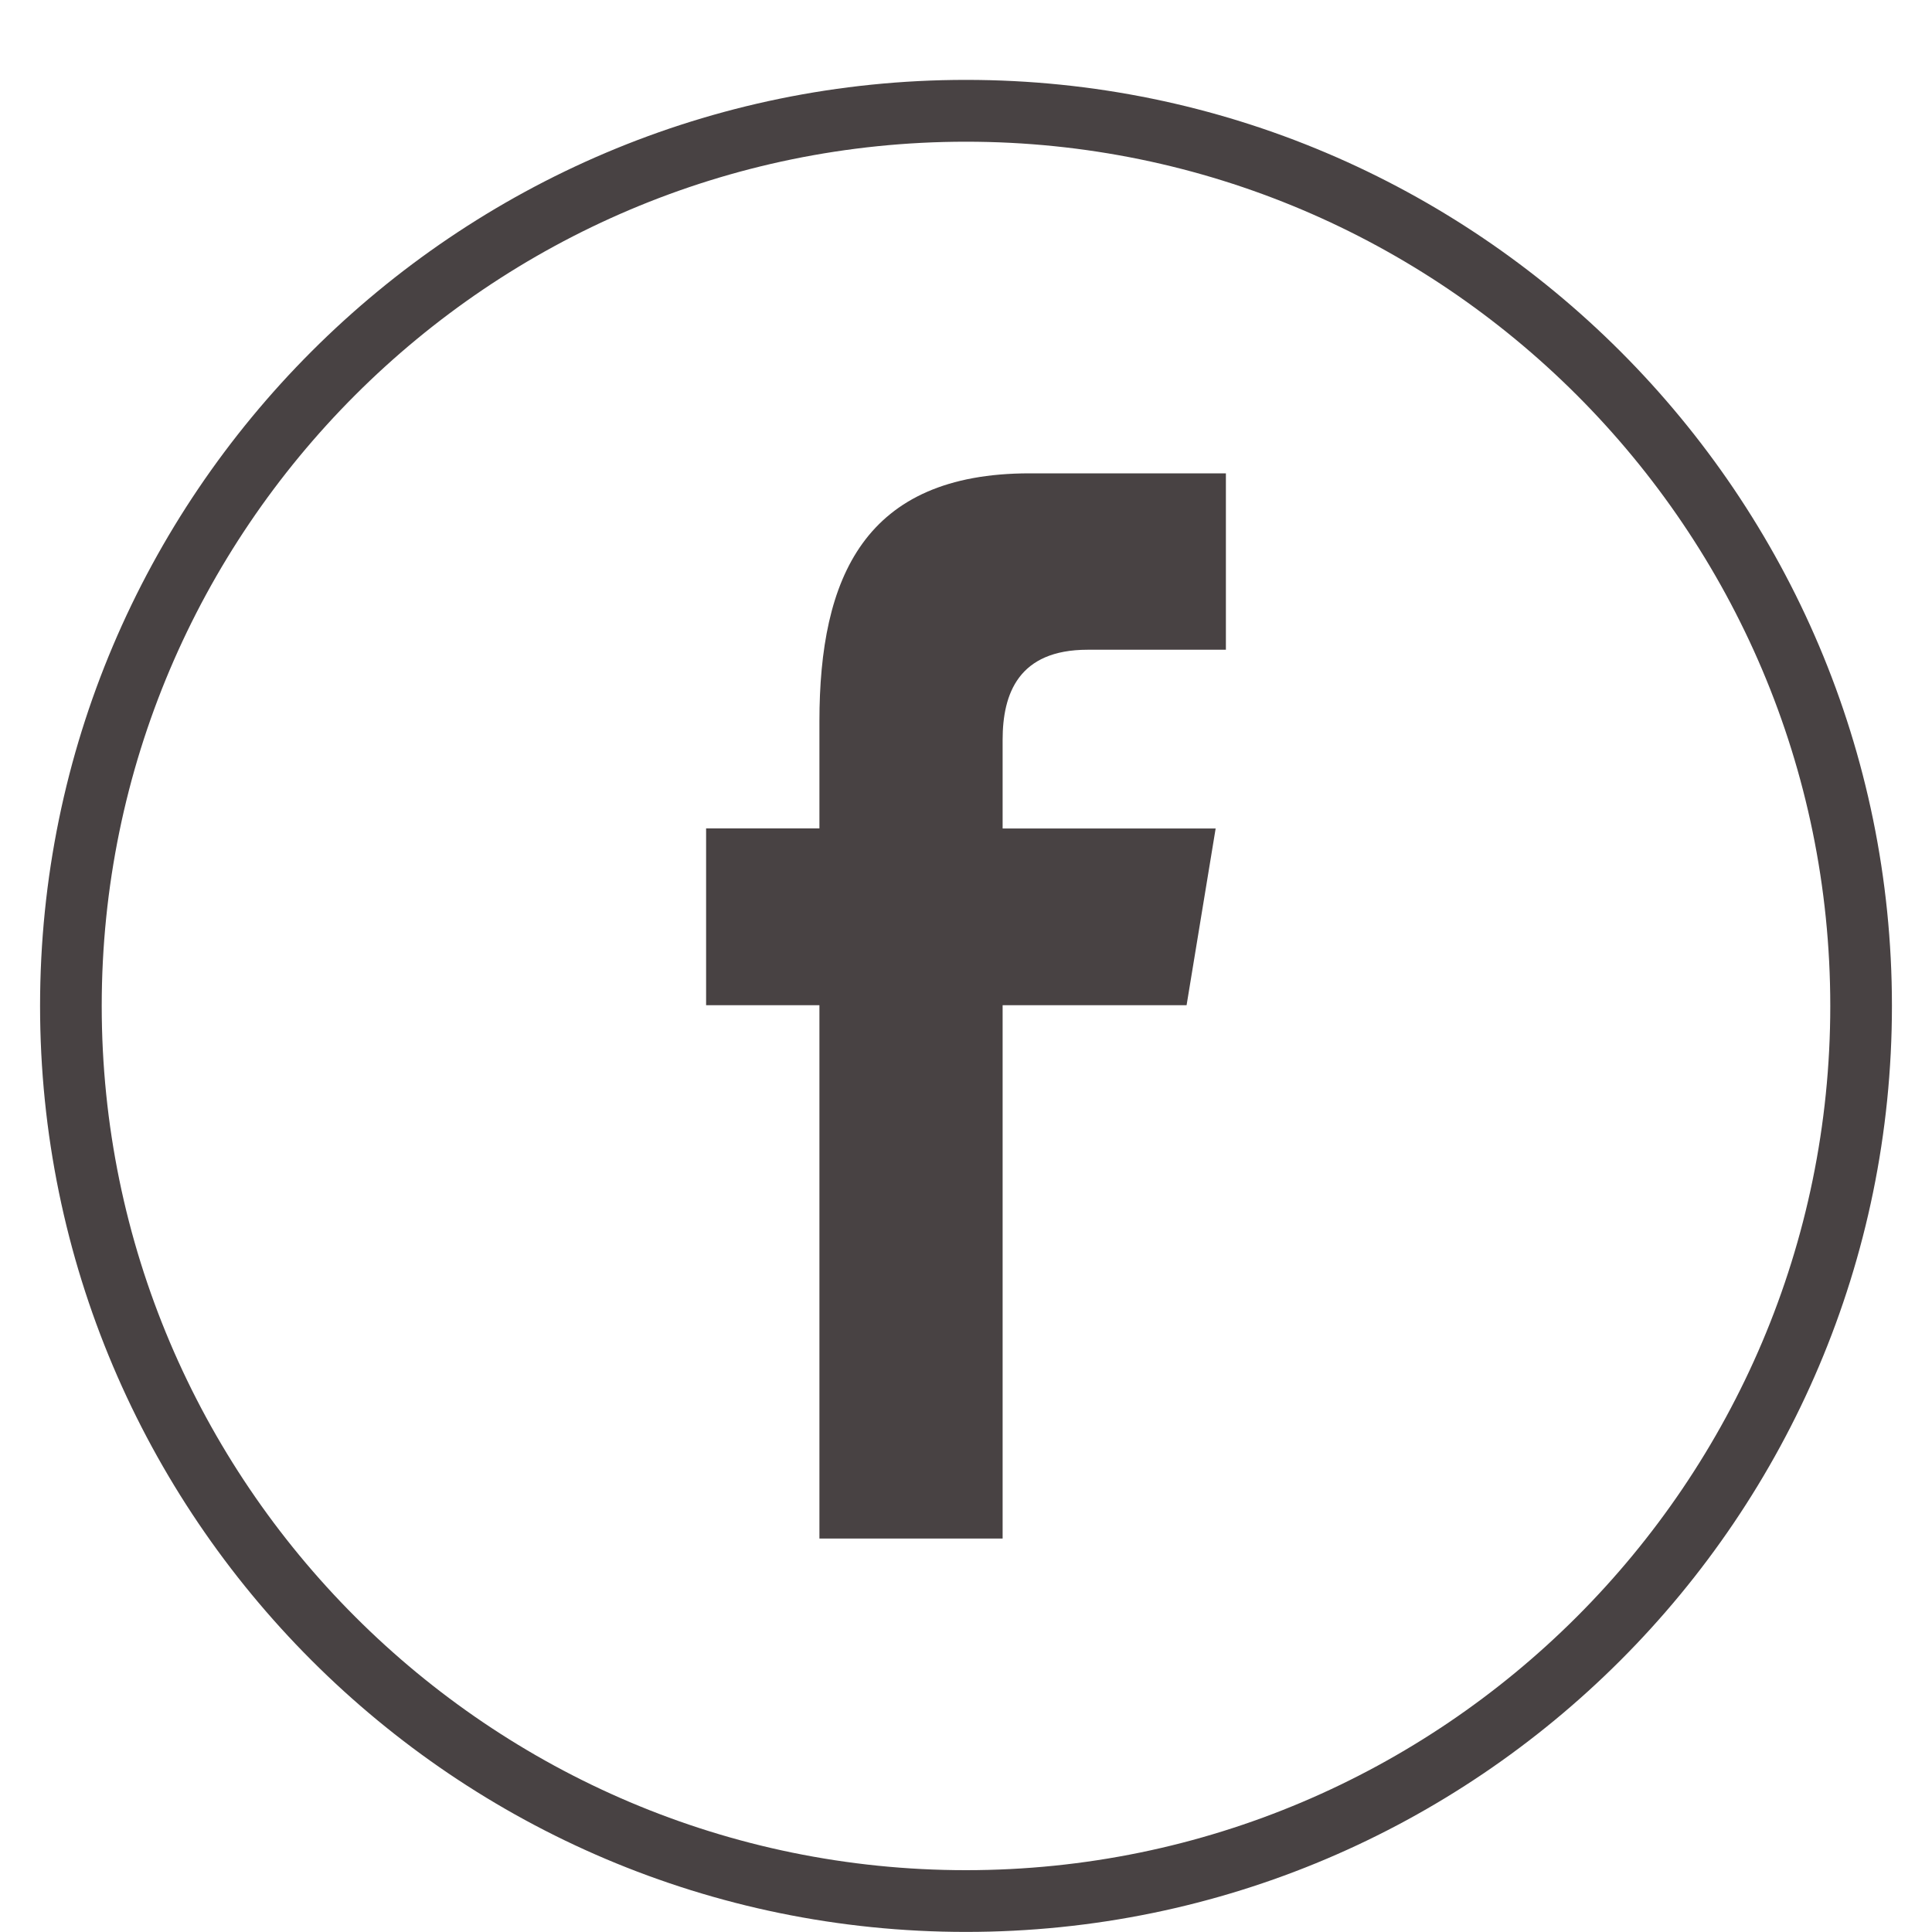
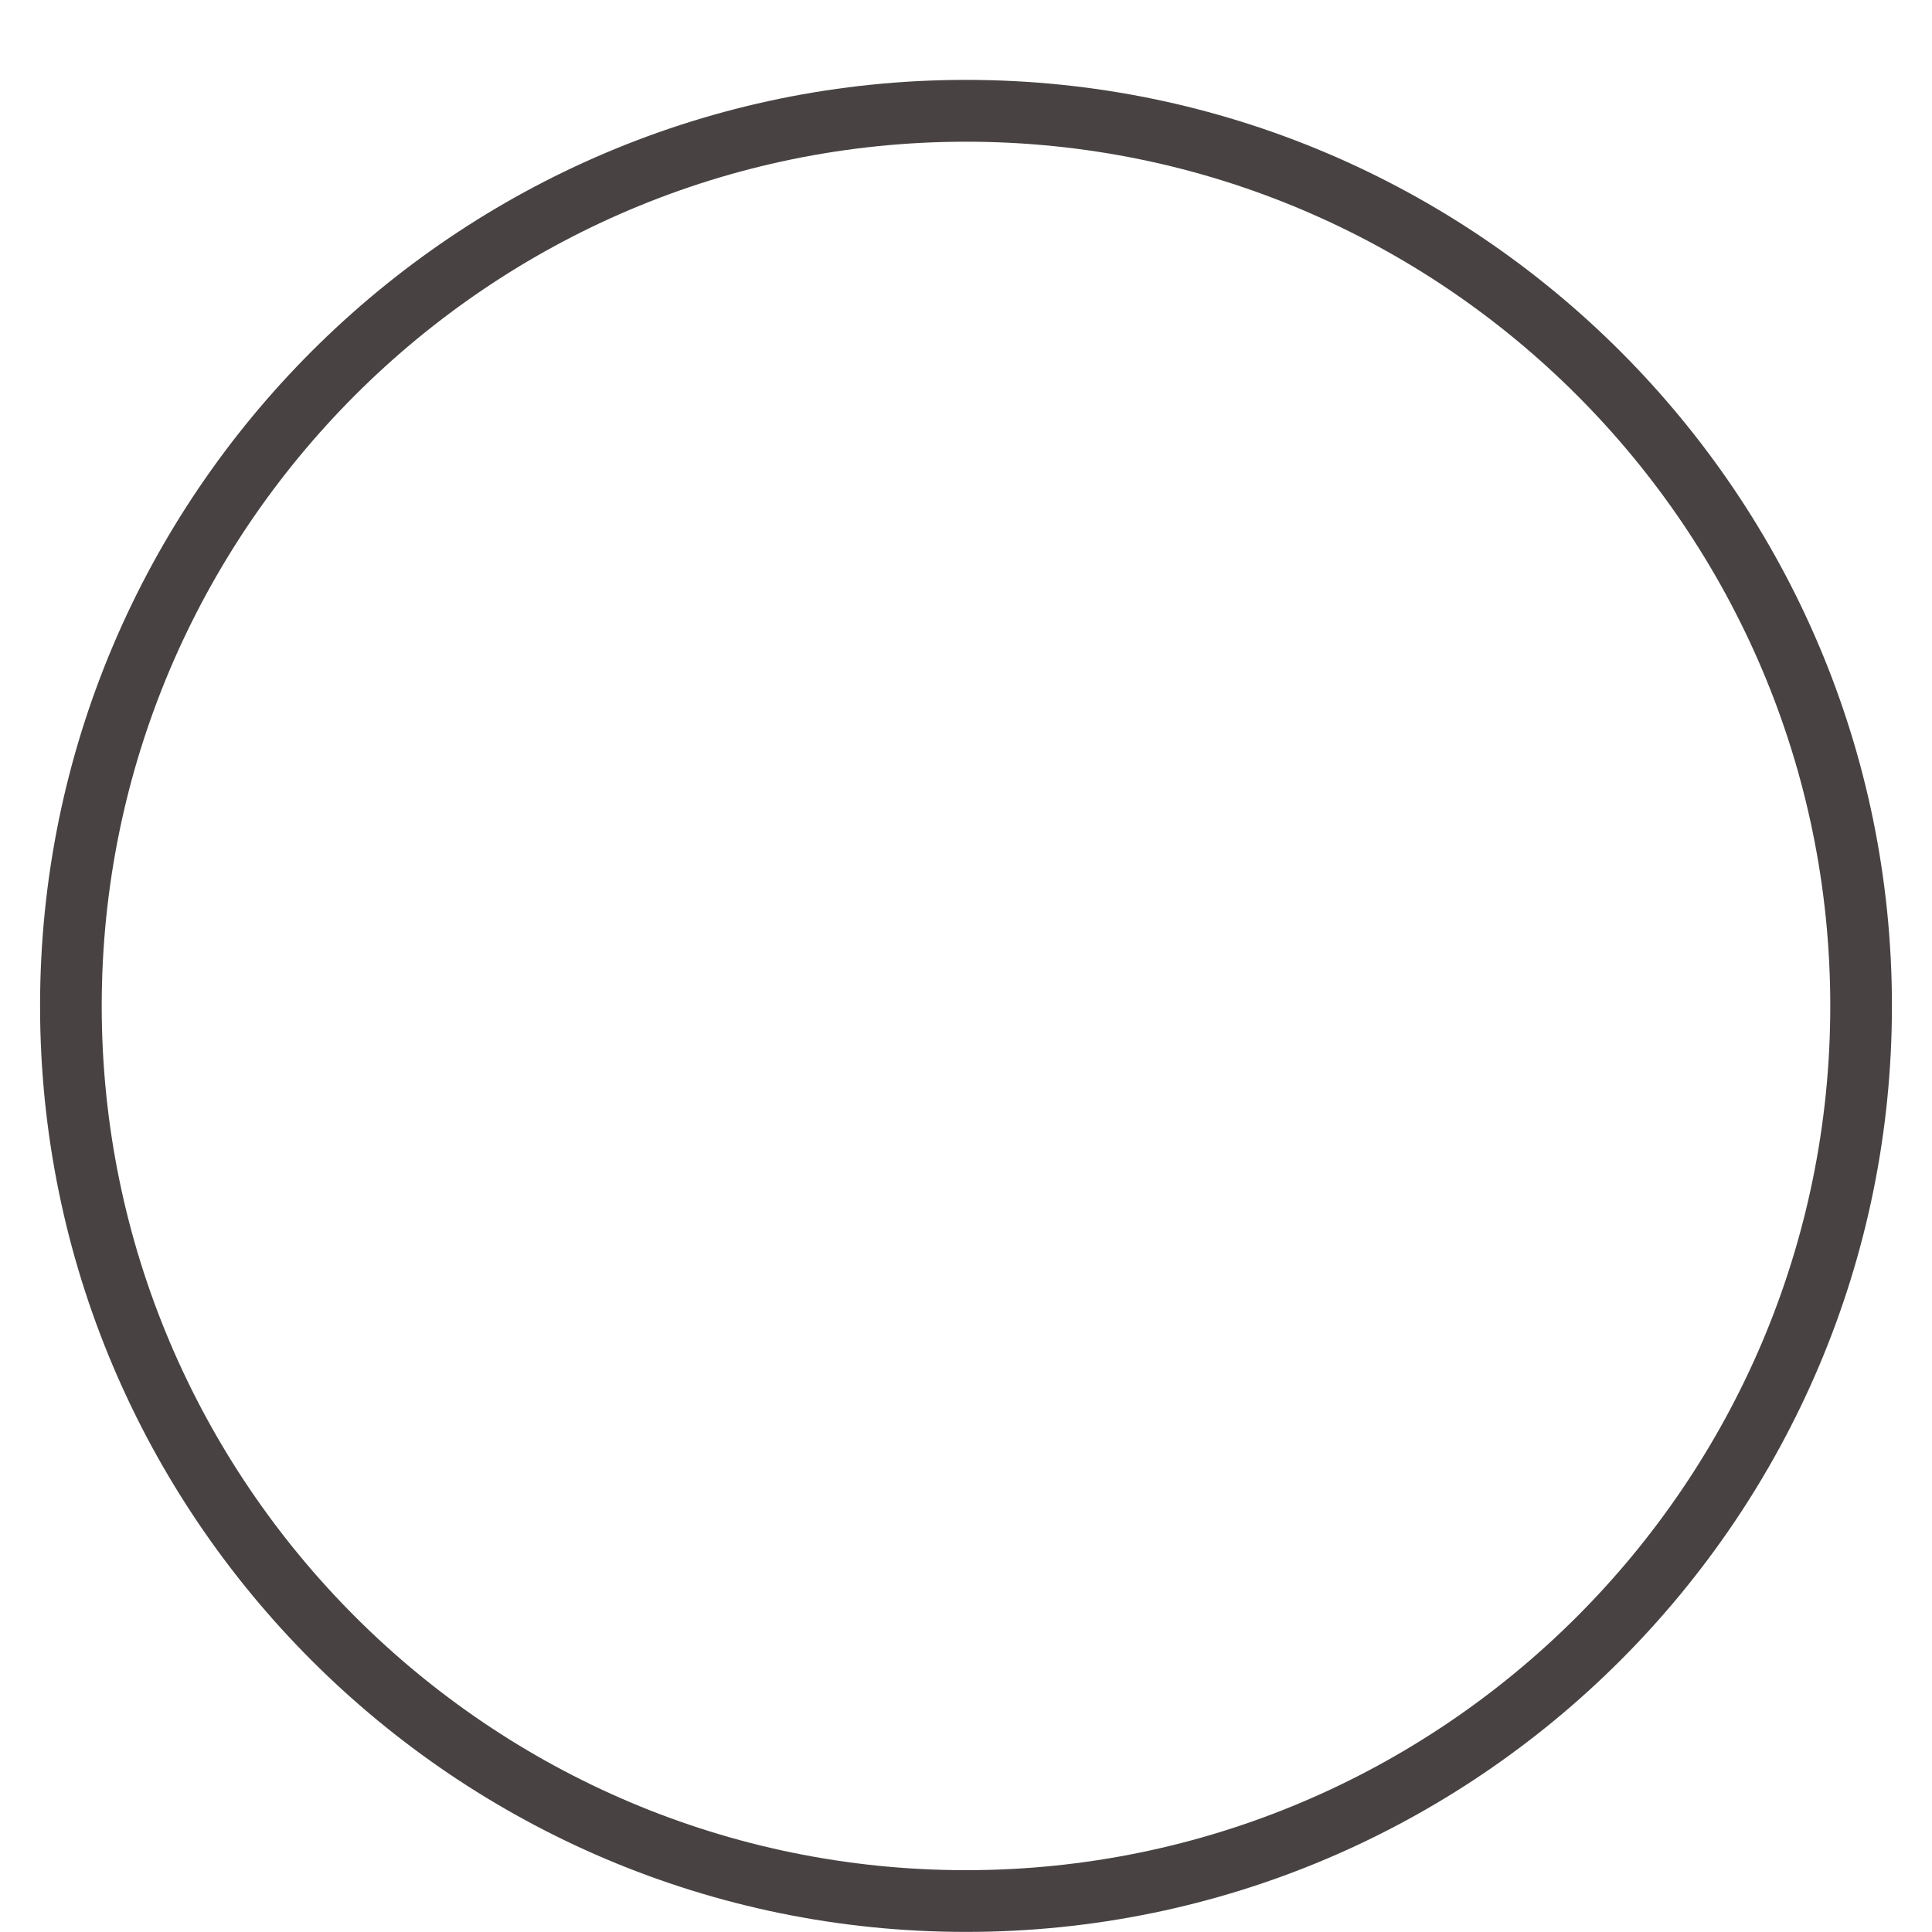
<svg xmlns="http://www.w3.org/2000/svg" fill="none" viewBox="0 0 23 23" height="23" width="23">
-   <path fill="#484243" d="M11.936 18.316V11.967H14.126L14.472 9.863H11.936V8.808C11.936 8.259 12.124 7.735 12.948 7.735H14.594V5.635H12.257C10.291 5.635 9.755 6.873 9.755 8.589V9.862H8.406V11.967H9.755V18.316H11.936Z" />
  <path fill="#484243" d="M11.5 0.951C5.421 0.951 0.477 5.897 0.477 11.975C0.477 18.053 5.421 22.999 11.5 22.999C17.579 22.999 22.523 18.053 22.523 11.975C22.523 5.897 17.579 0.951 11.5 0.951ZM11.5 22.264C5.827 22.264 1.211 17.648 1.211 11.975C1.211 6.302 5.827 1.687 11.5 1.687C17.173 1.687 21.789 6.302 21.789 11.975C21.789 17.648 17.173 22.264 11.5 22.264Z" />
</svg>